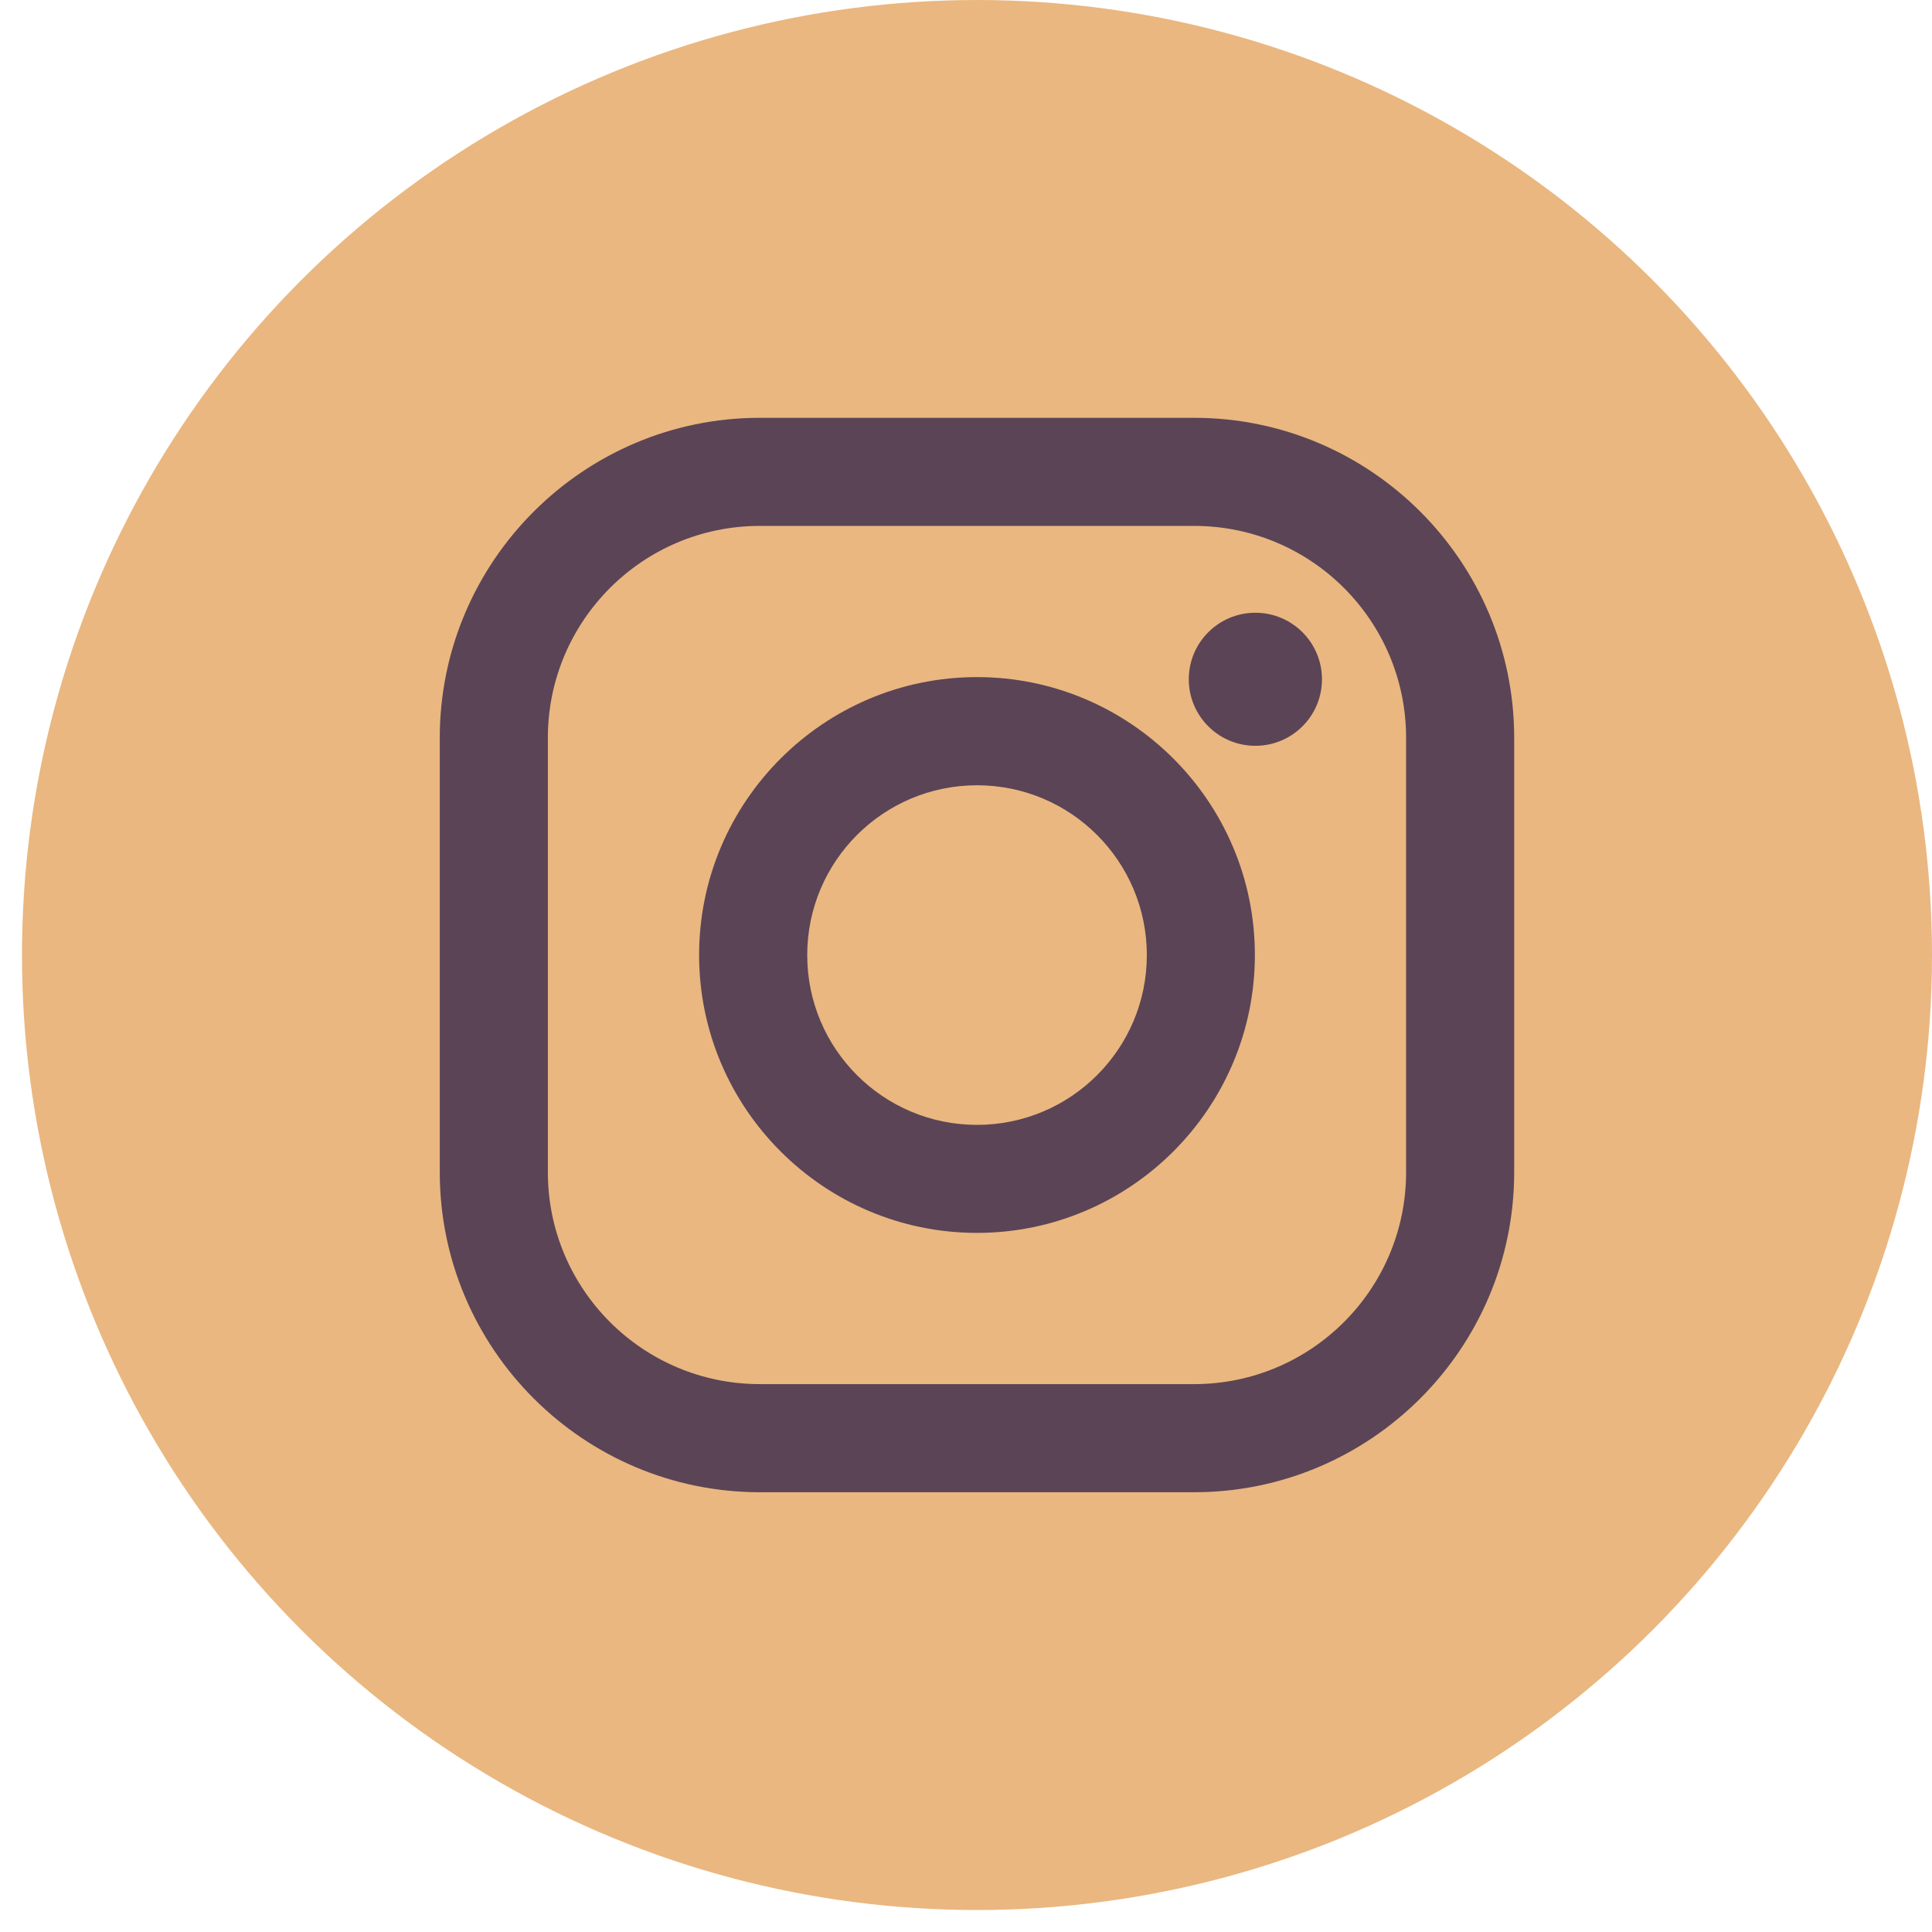
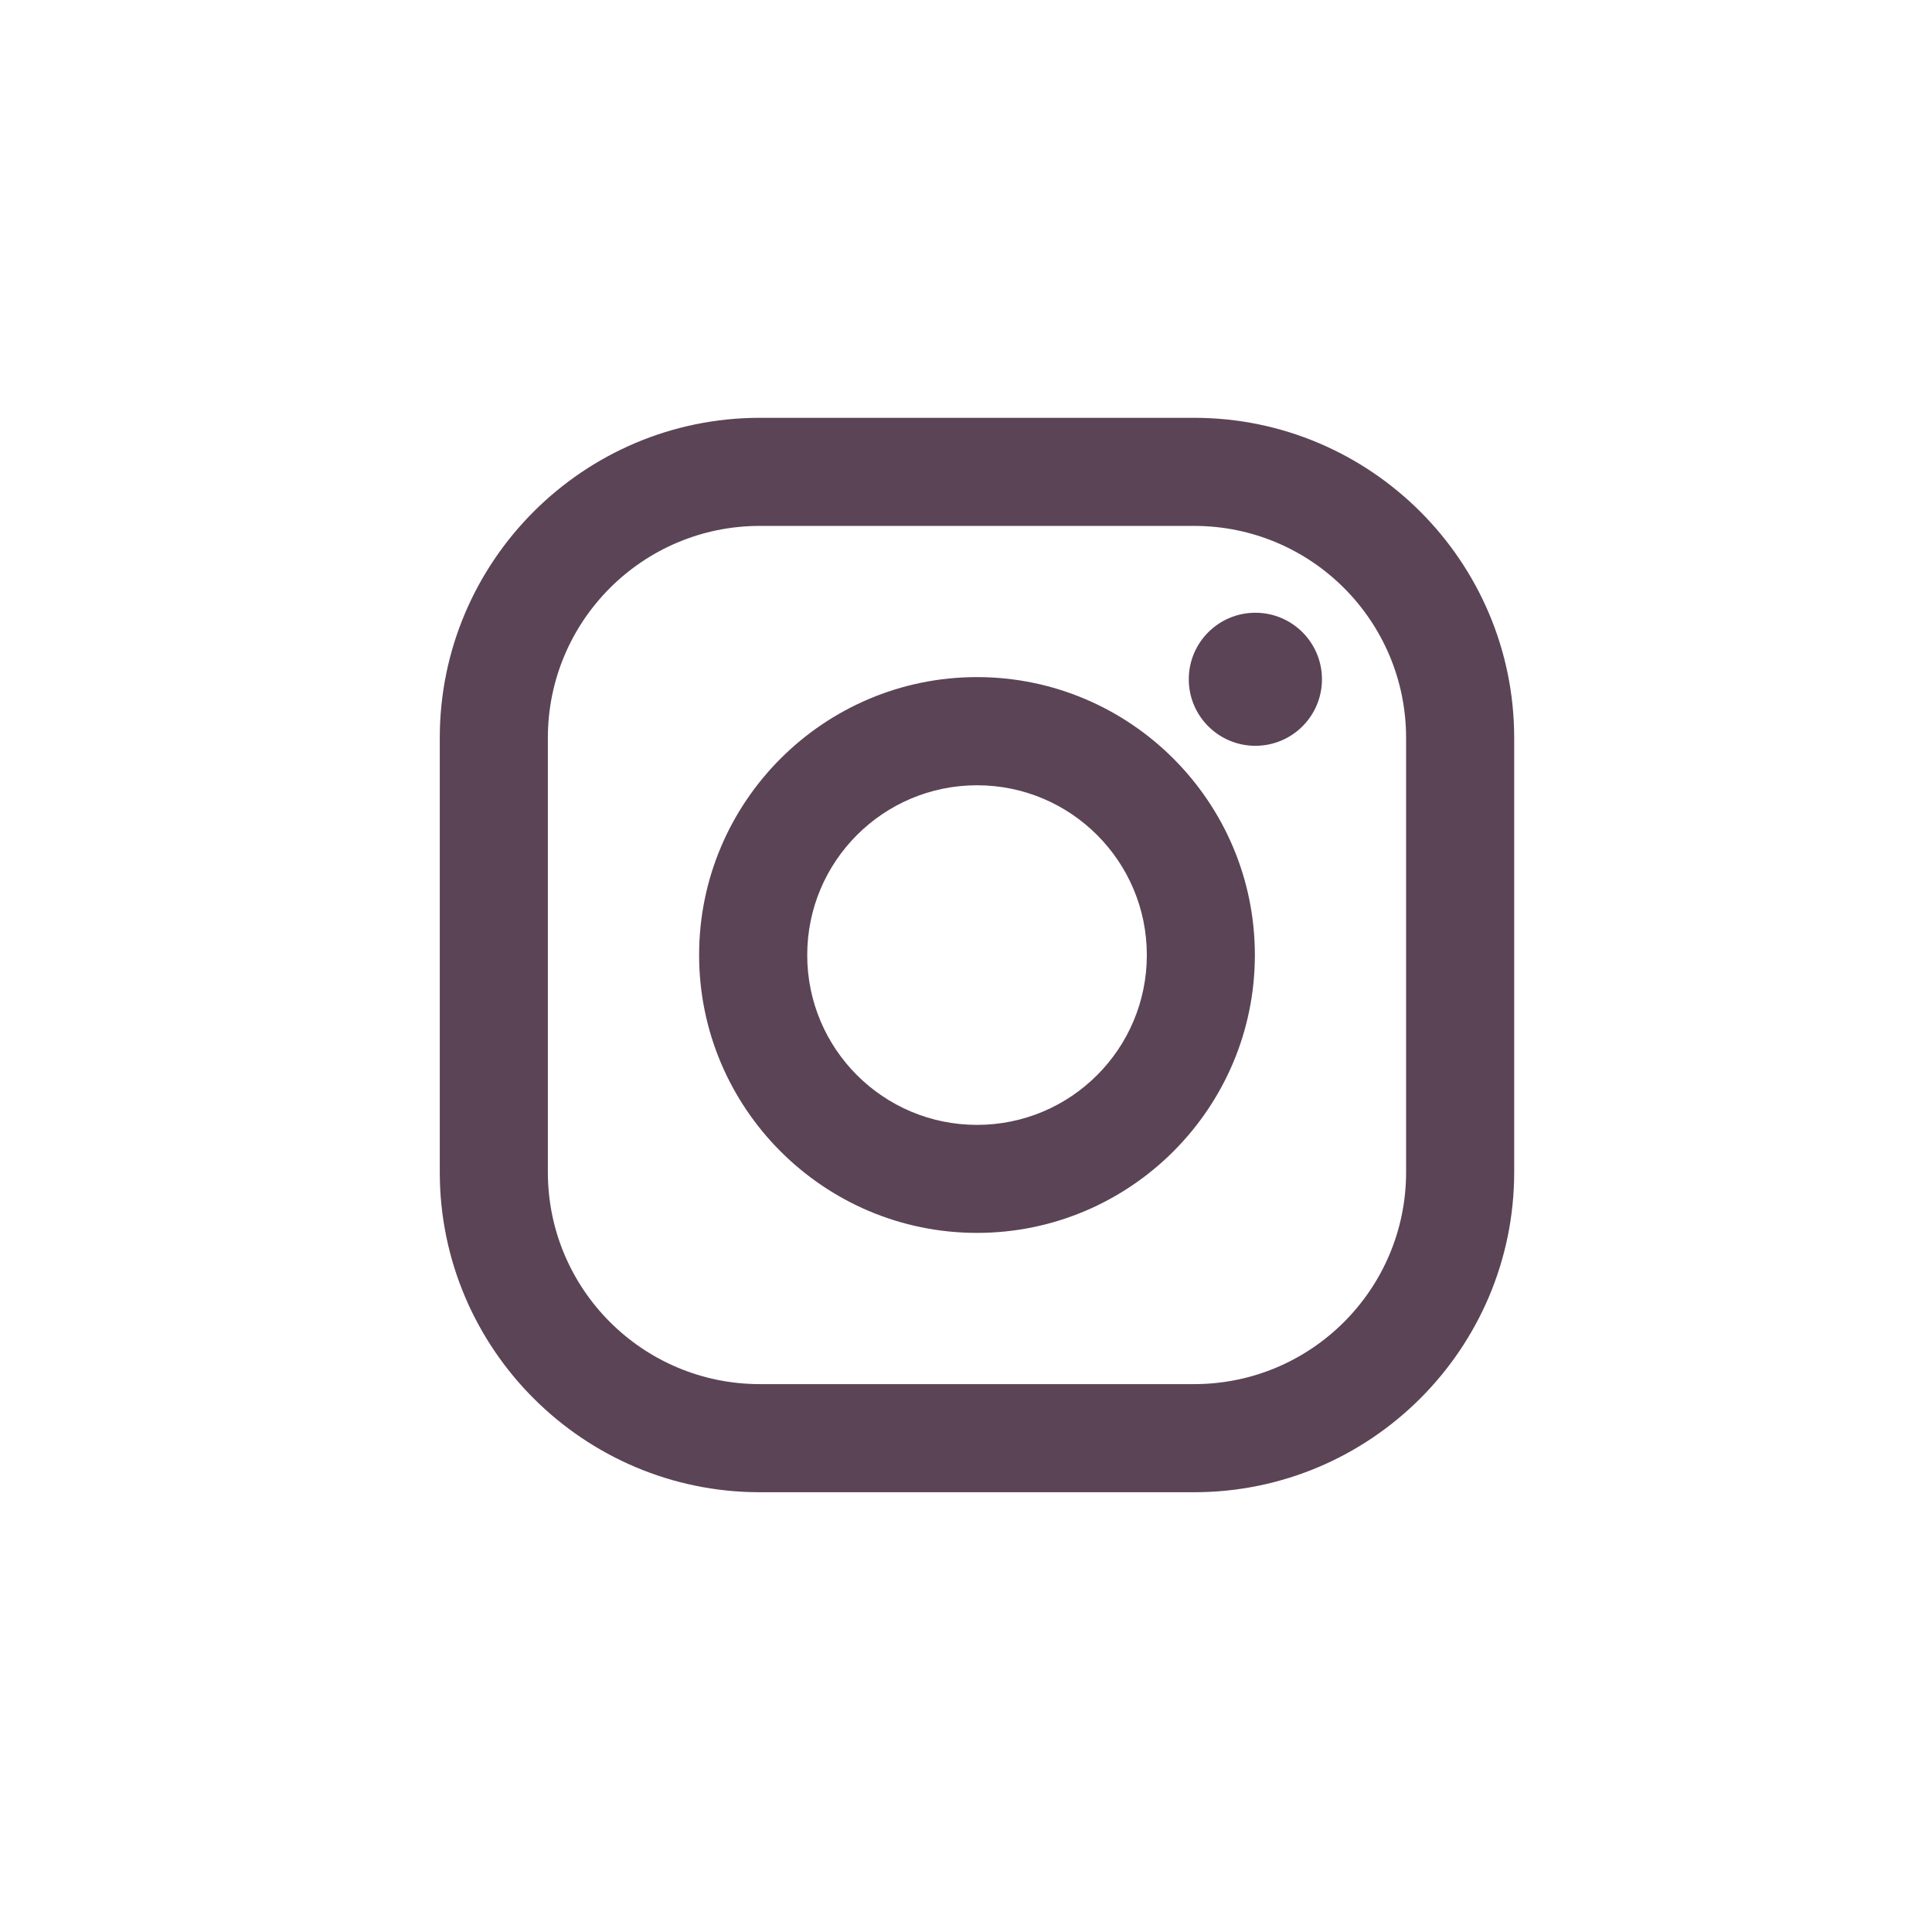
<svg xmlns="http://www.w3.org/2000/svg" width="77" height="77" viewBox="0 0 77 77" fill="none">
-   <circle cx="38.938" cy="38.062" r="38.062" fill="#EAB780" />
  <path fill-rule="evenodd" clip-rule="evenodd" d="M47.591 16.652H30.284C23.25 16.652 17.527 22.375 17.527 29.409V46.717C17.527 53.751 23.25 59.473 30.284 59.473H47.591C54.625 59.473 60.348 53.751 60.348 46.717V29.409C60.348 22.375 54.625 16.652 47.591 16.652ZM56.04 46.716C56.04 51.382 52.257 55.164 47.591 55.164H30.284C25.618 55.164 21.835 51.382 21.835 46.716V29.409C21.835 24.742 25.618 20.96 30.284 20.96H47.591C52.257 20.96 56.04 24.742 56.04 29.409V46.716ZM27.863 38.061C27.863 31.954 32.831 26.986 38.938 26.986C45.044 26.986 50.013 31.954 50.013 38.061C50.013 44.169 45.044 49.137 38.938 49.137C32.831 49.137 27.863 44.169 27.863 38.061ZM38.94 44.832C35.202 44.832 32.172 41.803 32.172 38.065C32.172 34.327 35.202 31.297 38.94 31.297C42.677 31.297 45.707 34.327 45.707 38.065C45.707 41.803 42.677 44.832 38.94 44.832ZM50.033 29.724C51.499 29.724 52.687 28.537 52.687 27.073C52.687 25.608 51.499 24.421 50.033 24.421C48.567 24.421 47.379 25.608 47.379 27.073C47.379 28.537 48.567 29.724 50.033 29.724Z" fill="#5B4456" />
</svg>